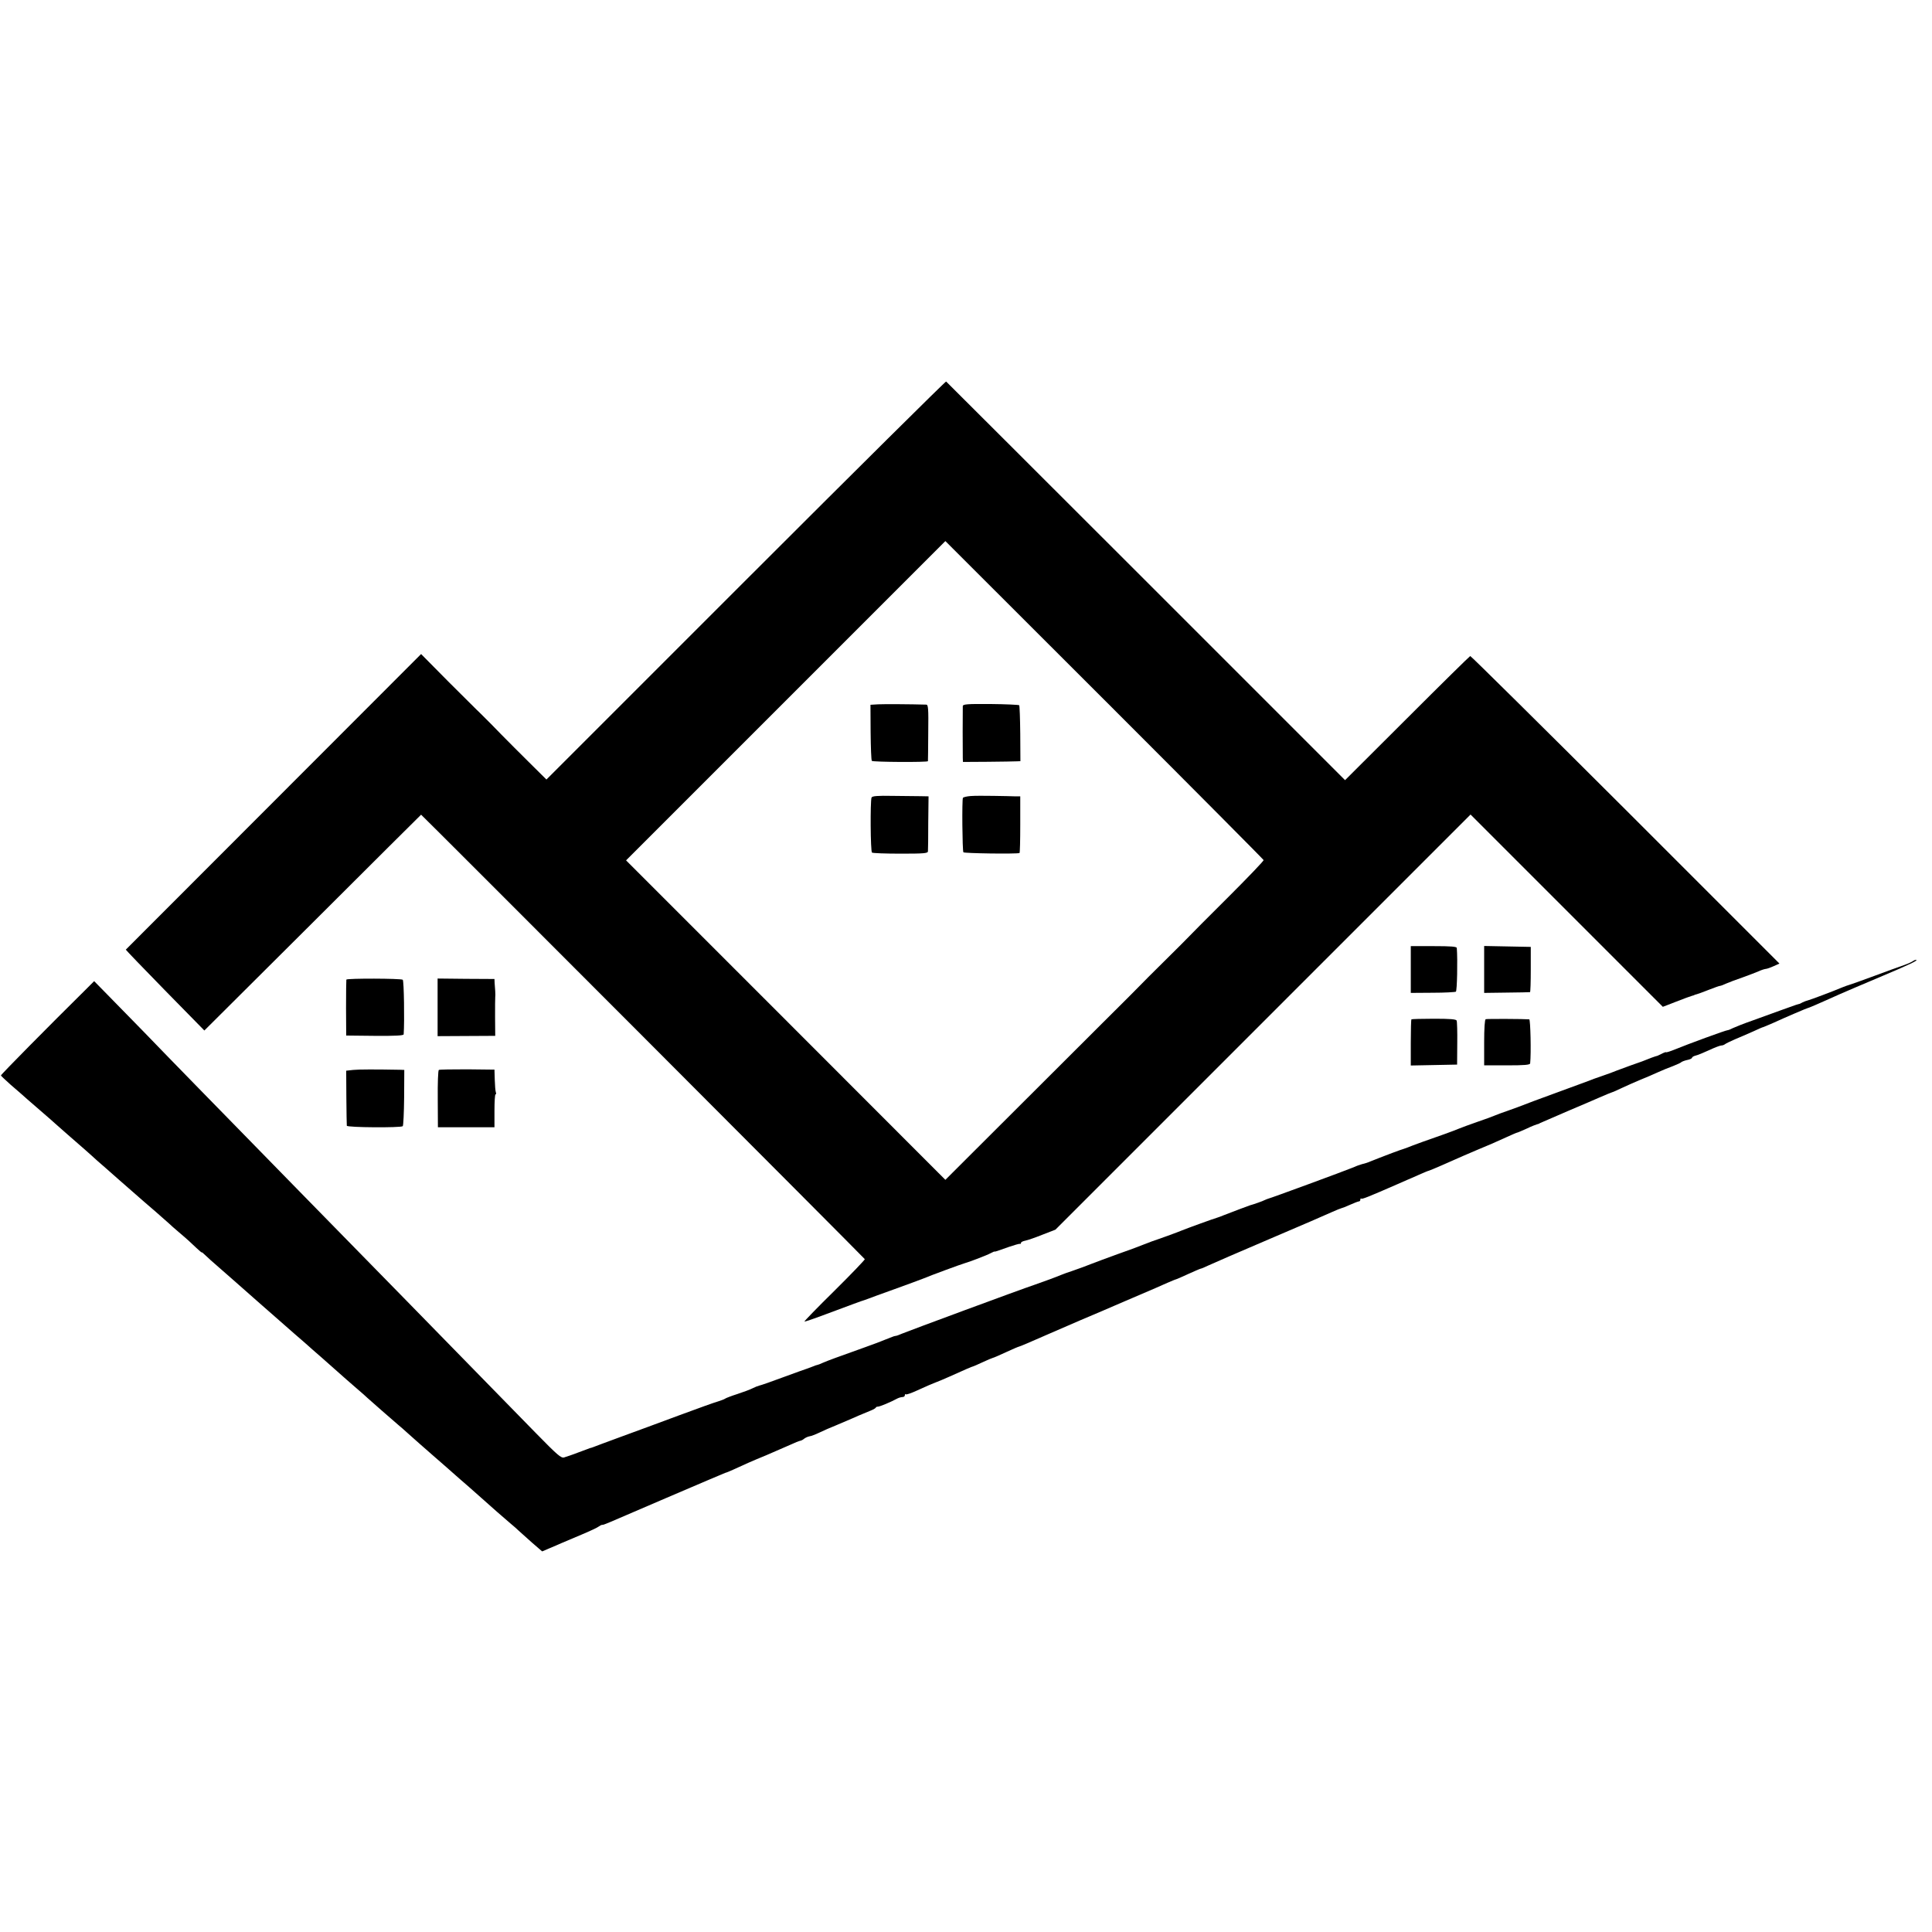
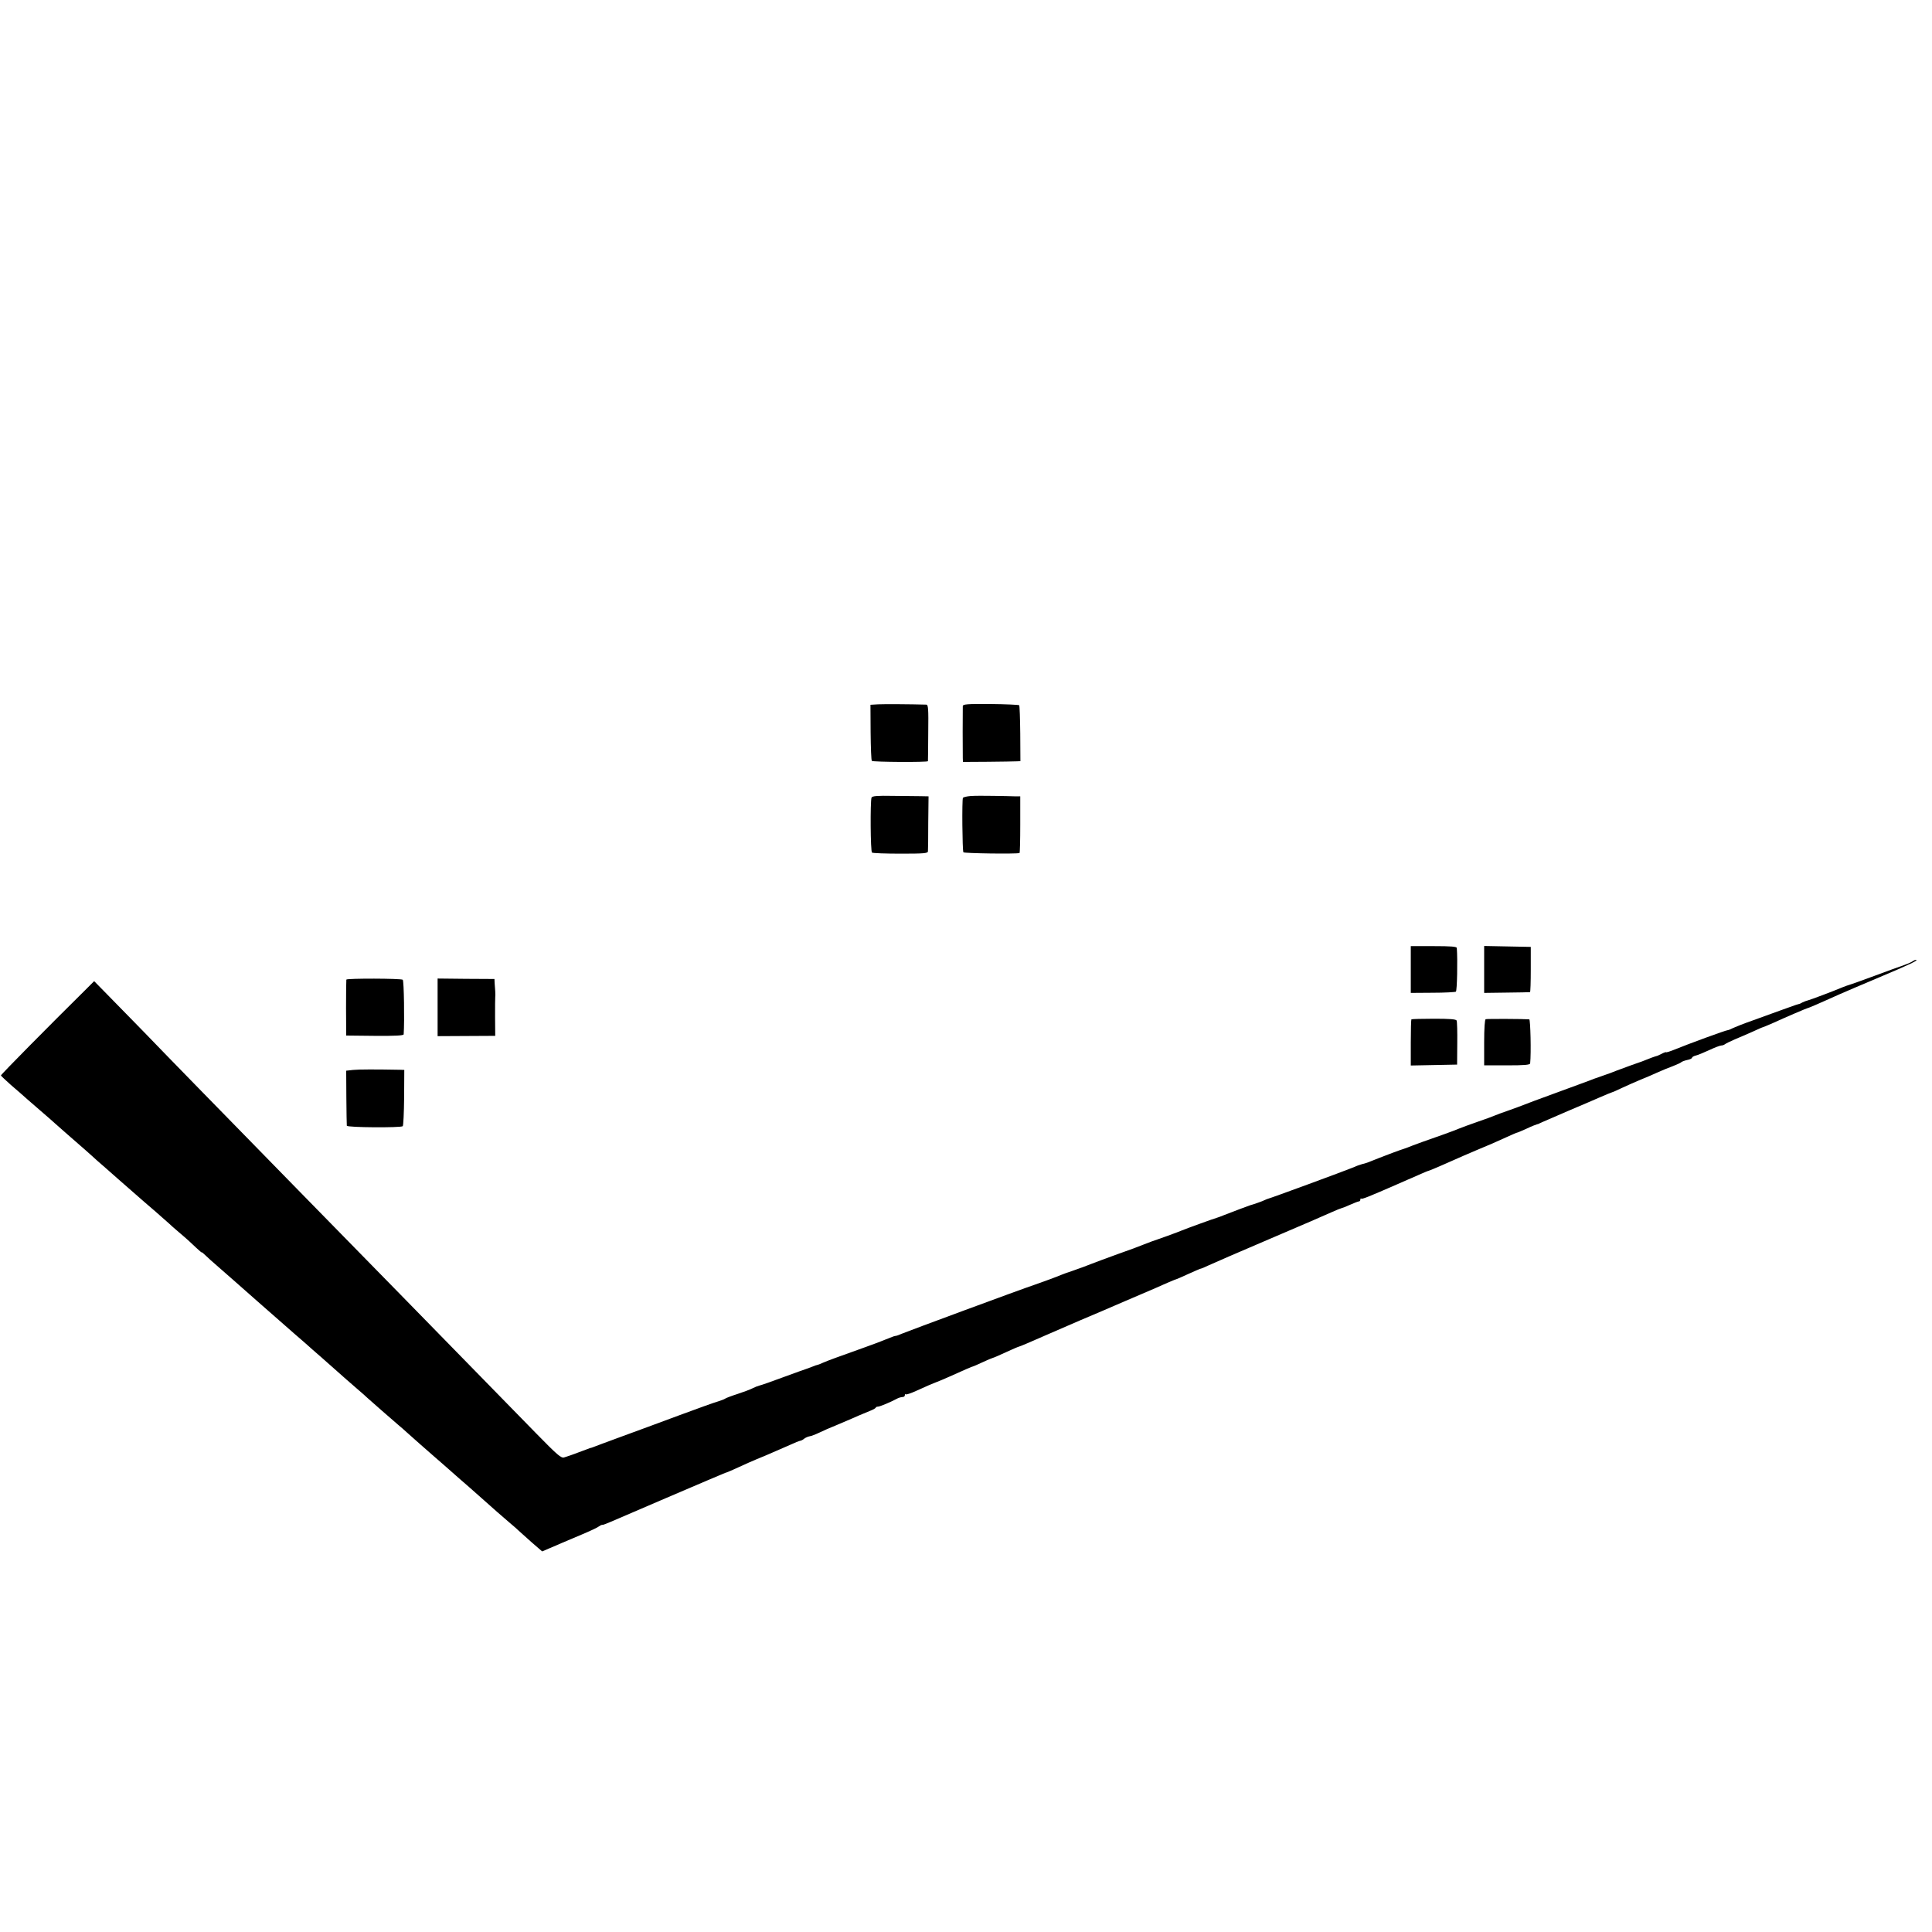
<svg xmlns="http://www.w3.org/2000/svg" version="1.0" width="1264pt" height="1264pt" viewBox="0 0 1264 1264" preserveAspectRatio="xMidYMid meet">
  <g transform="translate(0,1264) scale(0.1,-0.1)" fill="#000000" stroke="none">
-     <path d="M4880 8845 l-1305 -1305 -120 119 c-66 66 -127 126 -135 135 -8 8 -57 57 -107 109 -51 51 -93 93 -93 92 0 0 -82 81 -183 182 l-182 184 -965 -966 c-531 -531 -966 -967 -967 -968 -1 -1 114 -121 256 -266 l258 -263 709 706 c389 388 708 706 709 706 4 0 2901 -2902 2903 -2908 1 -4 -88 -97 -198 -206 -111 -109 -199 -200 -197 -202 2 -2 64 19 138 47 164 61 241 90 254 93 6 2 17 6 25 9 8 4 85 31 170 62 85 31 171 62 190 70 47 20 251 95 270 100 30 8 148 53 171 66 13 7 25 12 26 11 3 -2 12 1 93 30 36 12 68 22 73 20 4 -1 7 2 7 7 0 5 12 11 28 14 15 3 65 20 112 39 l85 33 1358 1358 1358 1358 629 -629 629 -629 88 34 c48 19 95 36 103 38 8 2 15 4 15 5 0 1 7 3 15 5 8 2 44 15 79 29 36 14 69 26 74 26 5 0 23 7 40 15 18 8 66 26 107 40 41 15 89 33 107 41 17 8 37 14 45 15 7 0 30 8 52 18 l38 17 -1007 1007 c-555 554 -1012 1006 -1016 1005 -5 -2 -191 -185 -414 -408 l-405 -404 -1302 1302 c-717 716 -1305 1304 -1308 1306 -3 3 -593 -582 -1310 -1299z m2393 -832 c545 -545 993 -996 994 -1000 2 -5 -104 -115 -234 -245 -131 -130 -245 -245 -254 -255 -9 -10 -81 -82 -160 -160 -79 -78 -151 -150 -160 -160 -9 -10 -117 -118 -240 -240 -178 -177 -727 -725 -989 -987 l-45 -45 -1044 1045 -1045 1045 1044 1044 1045 1045 48 -48 c26 -26 494 -493 1040 -1039z" />
    <path d="M5745 8032 l-50 -3 1 -180 c1 -99 4 -183 8 -187 8 -8 365 -10 367 -2 0 3 2 87 2 188 2 156 0 182 -13 182 -103 3 -276 4 -315 2z" />
    <path d="M6299 8020 c-1 -23 -1 -312 0 -340 l1 -25 163 1 c89 1 173 2 187 3 l26 1 -1 180 c-1 98 -4 182 -7 186 -4 3 -88 7 -188 8 -154 1 -180 -1 -181 -14z" />
    <path d="M5702 7422 c-9 -26 -7 -354 3 -360 6 -4 90 -7 188 -7 151 0 177 2 178 15 1 8 2 93 2 188 l2 172 -50 1 c-27 0 -110 1 -184 2 -102 2 -135 -1 -139 -11z" />
    <path d="M6350 7432 c-24 -2 -47 -7 -50 -12 -7 -11 -4 -345 3 -356 4 -7 341 -12 367 -5 3 0 5 84 5 186 l0 185 -35 0 c-19 1 -82 2 -140 3 -58 1 -125 1 -150 -1z" />
    <path d="M9230 6297 l0 -153 143 1 c78 0 147 4 152 7 8 5 12 209 6 286 -1 9 -38 12 -151 12 l-150 0 0 -153z" />
    <path d="M9710 6297 l0 -153 148 2 c81 1 149 2 152 3 3 1 5 67 5 149 l0 147 -153 3 -152 3 0 -154z" />
    <path d="M12515 6352 c-6 -5 -30 -16 -55 -25 -25 -8 -114 -41 -198 -72 -84 -31 -159 -58 -165 -59 -7 -2 -25 -8 -42 -15 -66 -28 -211 -82 -227 -86 -9 -2 -25 -8 -35 -13 -10 -6 -21 -11 -25 -11 -4 -1 -13 -4 -20 -6 -7 -3 -51 -18 -98 -35 -47 -17 -130 -47 -185 -67 -55 -19 -112 -42 -127 -49 -15 -8 -31 -14 -35 -14 -9 1 -263 -92 -345 -126 -32 -13 -58 -21 -58 -18 0 2 -13 -2 -30 -11 -16 -8 -31 -15 -32 -14 -2 0 -16 -5 -33 -11 -52 -21 -68 -27 -135 -50 -36 -13 -78 -29 -95 -35 -16 -7 -59 -23 -95 -35 -36 -12 -74 -26 -85 -31 -11 -4 -108 -40 -215 -79 -107 -39 -204 -75 -215 -80 -11 -5 -54 -20 -95 -35 -41 -14 -84 -30 -95 -35 -11 -5 -60 -23 -110 -40 -49 -17 -103 -37 -120 -44 -16 -7 -59 -23 -95 -36 -82 -28 -220 -78 -240 -87 -8 -3 -19 -7 -25 -9 -10 -2 -139 -50 -165 -61 -8 -3 -17 -7 -20 -8 -3 -1 -18 -7 -33 -13 -15 -7 -40 -15 -55 -18 -15 -4 -45 -15 -67 -25 -40 -17 -531 -198 -550 -202 -5 -2 -14 -5 -20 -8 -9 -6 -84 -32 -95 -34 -5 -1 -116 -43 -175 -66 -16 -7 -34 -13 -40 -15 -17 -4 -209 -74 -230 -83 -11 -5 -54 -21 -95 -36 -41 -15 -88 -31 -105 -37 -16 -6 -43 -17 -60 -23 -16 -7 -88 -34 -160 -59 -71 -26 -148 -54 -170 -63 -22 -8 -49 -19 -60 -23 -11 -4 -42 -15 -70 -25 -27 -9 -59 -20 -70 -25 -41 -17 -112 -43 -175 -65 -99 -33 -830 -304 -868 -320 -18 -8 -37 -15 -42 -15 -5 0 -21 -5 -37 -12 -15 -6 -30 -12 -33 -13 -3 -1 -12 -5 -20 -8 -8 -4 -58 -22 -110 -41 -185 -66 -245 -88 -277 -102 -17 -8 -33 -14 -36 -14 -3 0 -18 -5 -34 -12 -15 -6 -32 -12 -38 -14 -5 -1 -73 -26 -150 -54 -77 -29 -147 -53 -157 -55 -9 -2 -29 -10 -45 -18 -15 -8 -59 -24 -98 -37 -38 -12 -74 -26 -80 -30 -5 -4 -26 -12 -45 -18 -19 -5 -134 -46 -255 -91 -121 -45 -294 -109 -385 -142 -91 -34 -172 -63 -180 -67 -8 -3 -17 -6 -20 -6 -3 -1 -36 -14 -75 -28 -38 -15 -81 -29 -94 -33 -20 -6 -43 14 -185 159 -148 152 -590 604 -866 886 -63 64 -255 261 -427 436 -172 175 -393 402 -493 504 -234 239 -626 640 -780 800 -67 69 -167 171 -223 228 l-101 103 -58 -58 c-237 -234 -553 -554 -552 -559 1 -4 31 -31 65 -62 35 -30 85 -73 110 -96 26 -22 73 -63 105 -91 32 -27 65 -57 74 -65 17 -16 146 -128 194 -170 16 -14 36 -32 45 -40 9 -9 52 -47 96 -85 44 -39 82 -72 85 -75 3 -3 39 -34 80 -70 41 -36 77 -67 80 -70 3 -3 39 -34 80 -69 41 -36 80 -70 85 -75 6 -6 39 -36 75 -66 36 -30 82 -72 102 -92 21 -20 38 -34 38 -32 0 3 10 -5 23 -18 13 -13 52 -48 87 -78 69 -60 106 -93 250 -220 93 -82 123 -108 245 -215 32 -27 70 -61 84 -73 14 -13 55 -49 91 -80 69 -61 148 -131 166 -147 6 -5 37 -32 69 -60 32 -27 63 -55 69 -61 16 -15 166 -146 200 -175 16 -13 41 -35 55 -48 31 -28 136 -121 171 -151 43 -37 143 -125 154 -135 6 -6 45 -39 86 -75 41 -36 84 -74 96 -85 28 -26 139 -123 177 -155 17 -14 40 -34 51 -45 12 -11 51 -46 87 -78 l66 -57 49 21 c27 11 63 27 79 34 17 7 75 32 130 55 55 23 106 47 114 54 8 6 17 10 20 10 9 -2 3 -4 416 174 209 90 385 164 390 166 6 1 28 10 50 20 76 35 120 55 220 96 55 24 124 54 154 67 30 14 60 26 67 27 7 1 18 7 26 14 8 6 23 13 34 15 10 1 39 12 64 24 25 12 74 34 110 48 36 15 85 36 110 47 25 11 54 24 65 28 11 5 35 14 53 22 17 7 32 16 32 19 0 3 6 6 13 6 13 0 85 30 129 54 10 5 25 9 33 9 8 0 15 5 15 12 0 6 3 9 6 6 3 -4 35 7 72 24 61 28 110 49 122 53 10 3 66 27 95 40 95 43 146 65 150 65 2 0 30 12 62 27 32 15 63 28 68 29 6 1 45 18 88 38 43 20 81 36 84 36 4 0 84 34 188 80 22 10 120 52 217 94 98 41 197 84 220 94 24 10 99 43 168 72 69 29 148 64 177 77 28 12 54 23 57 23 2 0 39 16 80 35 42 19 79 35 82 35 4 0 25 9 48 20 23 11 203 89 402 174 198 84 382 164 410 177 27 12 54 23 59 24 6 1 32 11 58 23 27 12 53 22 58 22 5 0 9 5 9 12 0 6 3 9 6 6 5 -5 48 12 233 93 25 11 55 24 66 29 11 4 46 20 78 34 32 14 60 26 63 26 2 0 42 16 87 36 133 59 159 70 227 99 87 36 124 52 198 86 35 16 65 29 68 29 3 0 31 12 62 26 31 15 62 27 67 28 6 1 15 4 20 8 6 3 87 38 180 78 94 40 188 80 210 90 39 17 75 32 85 35 3 0 31 13 63 28 31 15 85 38 120 53 34 14 85 35 112 48 28 13 73 31 100 41 28 11 52 22 55 26 3 3 20 10 38 14 17 3 32 10 32 15 0 4 11 11 24 14 14 3 54 20 89 36 36 17 71 30 79 30 8 0 18 4 23 8 6 5 35 19 65 32 30 12 83 36 118 51 34 16 64 29 67 29 2 0 32 13 67 28 76 35 221 97 228 98 3 0 23 9 45 18 22 10 56 25 75 33 19 9 58 26 85 38 28 13 145 62 260 111 197 83 263 114 239 114 -5 0 -14 -4 -19 -8z" />
    <path d="M2266 6231 c-1 -3 -2 -87 -2 -186 l1 -180 188 -2 c136 -1 187 2 188 10 6 83 2 350 -6 357 -12 9 -364 10 -369 1z" />
    <path d="M2863 6049 l0 -188 189 1 188 1 -1 121 c0 66 0 126 1 131 1 6 1 24 0 40 -1 17 -3 41 -4 55 l-1 25 -186 1 -186 2 0 -189z" />
    <path d="M9234 5971 c-2 -2 -4 -71 -4 -153 l0 -149 152 3 151 3 1 138 c1 76 -1 143 -4 150 -4 9 -45 12 -148 12 -79 0 -146 -2 -148 -4z" />
    <path d="M9720 5972 c-6 -2 -10 -58 -10 -153 l0 -149 150 0 c113 0 150 3 151 13 7 67 2 287 -6 288 -31 3 -276 4 -285 1z" />
    <path d="M2310 5640 l-45 -5 1 -175 c1 -96 2 -180 3 -185 1 -12 355 -14 366 -3 4 4 8 88 9 188 l1 180 -25 1 c-163 3 -273 3 -310 -1z" />
-     <path d="M2871 5640 c-5 -3 -8 -88 -7 -190 l1 -185 185 0 185 0 0 108 c0 59 3 107 7 107 4 0 5 6 2 14 -3 8 -6 44 -7 81 l-2 67 -178 2 c-99 0 -182 -1 -186 -4z" />
  </g>
</svg>